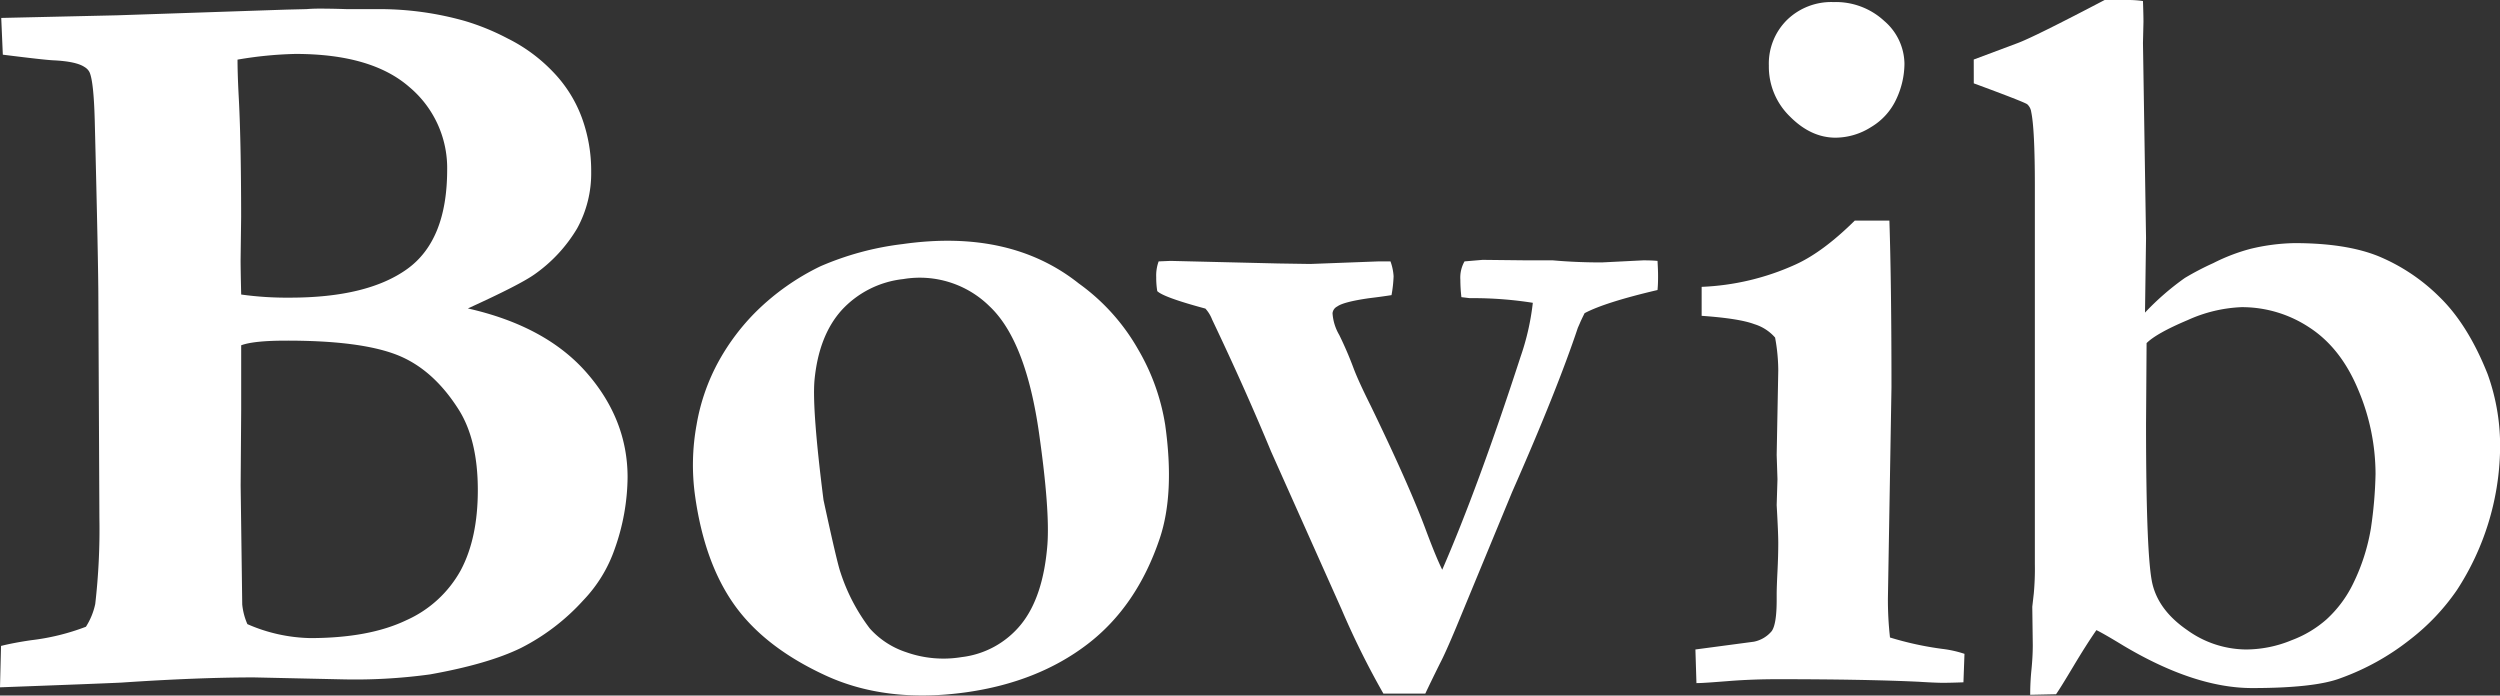
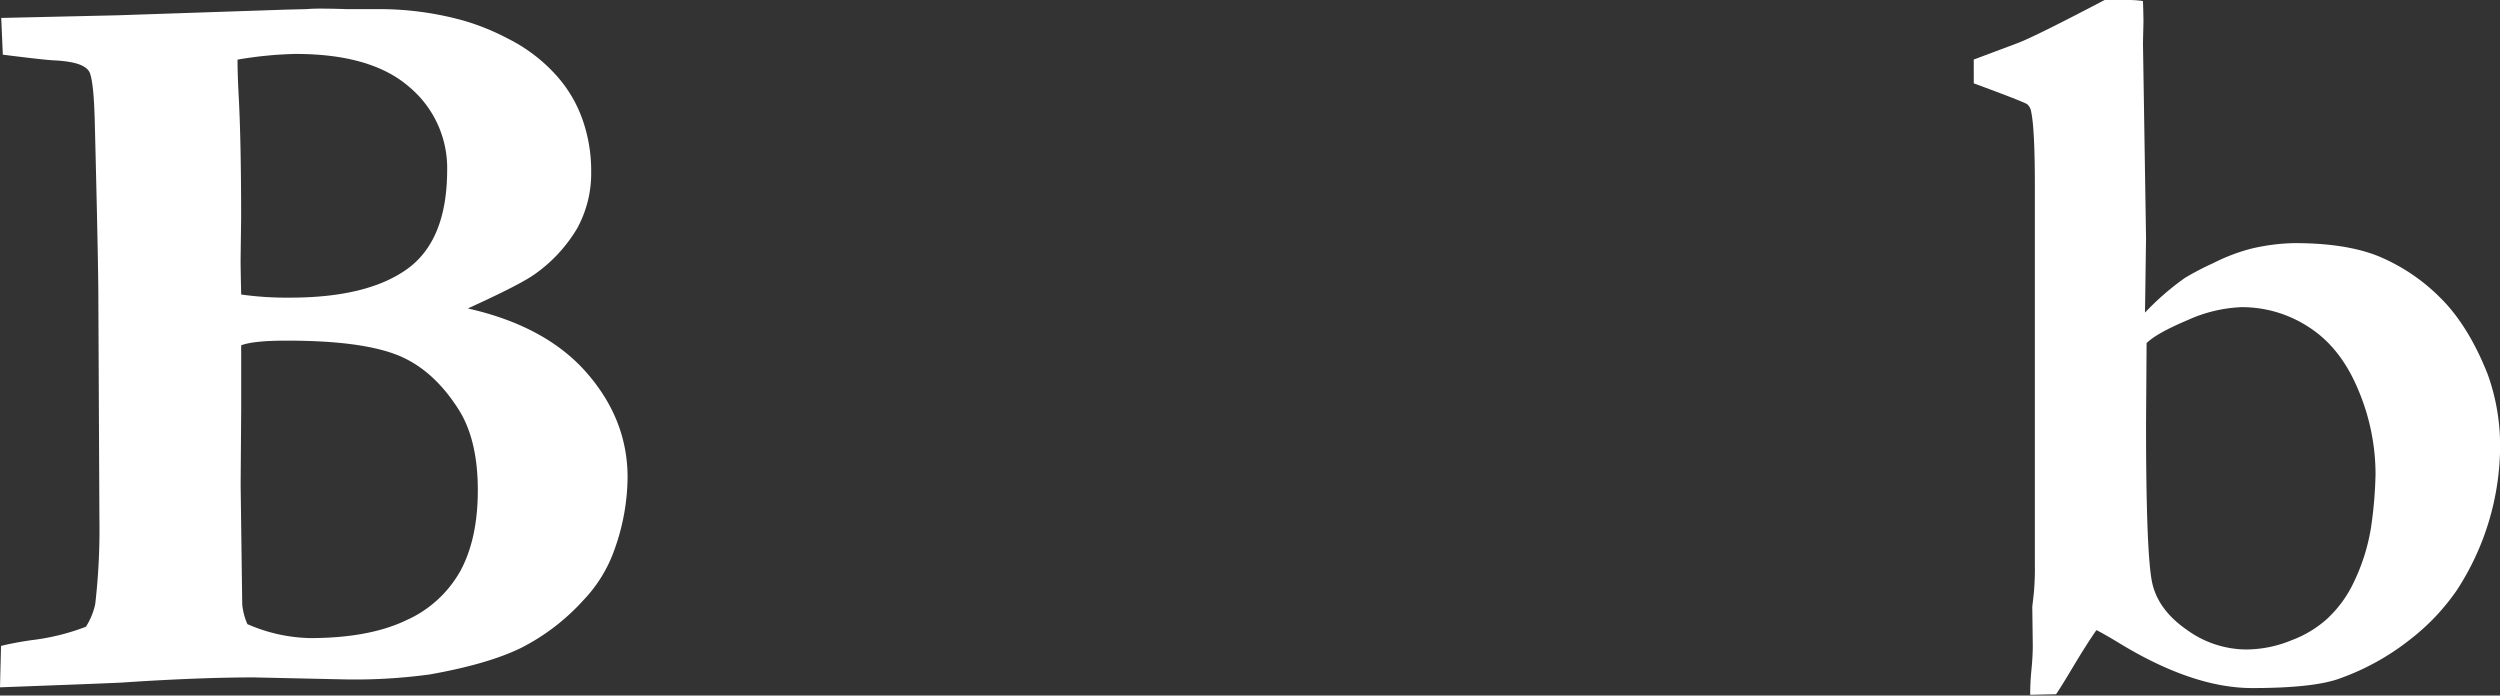
<svg xmlns="http://www.w3.org/2000/svg" id="Laag_1" data-name="Laag 1" viewBox="0 0 504.79 140.44">
  <rect x="0" y="0" width="504.79" height="140.44" fill="#333333" stroke="none" />
  <defs>
    <style>
      .cls-1 {
        fill: #fff;
      }
    </style>
  </defs>
  <title>logo_Bovib_contouren</title>
  <path class="cls-1" d="M115.05,399l.21-8.36q2.52-.63,6.06-1.15a45.8,45.8,0,0,0,11.08-2.72,13.85,13.85,0,0,0,1.88-4.59,131.22,131.22,0,0,0,.84-17.25l-.21-44.4q0-6.9-.73-36-.21-7.85-1.05-9.72a2.56,2.56,0,0,0-1-1.05q-1.68-1.14-6.27-1.36c-1.33-.06-4.74-.45-10.24-1.14l-.32-7.42,23.41-.53,34.17-1.15,4.07-.1c.84-.07,1.68-.1,2.51-.1s2.54,0,5.54.1h6.69a63.35,63.35,0,0,1,17.24,2.4,47.48,47.48,0,0,1,8.57,3.5,32.83,32.83,0,0,1,9.24,6.8,26.53,26.53,0,0,1,5.8,9.24,31.17,31.17,0,0,1,1.88,10.87,23.12,23.12,0,0,1-2.82,11.44A30.07,30.07,0,0,1,223,315.6q-2.94,2.1-13.48,6.9,15.76,3.56,24,13t8.25,21.06A44,44,0,0,1,239.19,371a28.37,28.37,0,0,1-6.37,10.44,43.56,43.56,0,0,1-12.59,9.62q-6.64,3.24-18.34,5.33a111.06,111.06,0,0,1-17.77,1L166.36,397q-11.28,0-26.85,1.05Q135.12,398.26,115.05,399Zm48.7-79.31a66.72,66.72,0,0,0,9.82.63q15.68,0,23.72-5.8t8.05-20a21.34,21.34,0,0,0-7.63-16.72q-7.64-6.69-23-6.69a78.71,78.71,0,0,0-11.7,1.15c0,1.6.06,3.9.21,6.9q.51,8.88.52,24.87l-.11,8.77Q163.64,315.09,163.75,319.68ZM165,386.24a33.14,33.14,0,0,0,12.65,2.82q11.91,0,19.43-3.6a23.39,23.39,0,0,0,11-10.09q3.45-6.47,3.45-16.19,0-10-3.76-16.09-5.24-8.37-12.64-11.24T172.84,329q-6.59,0-9.09.94v12.85l-.11,15.47.32,24A13.07,13.07,0,0,0,165,386.24Z" transform="translate(-115.05 -260.22)" />
-   <path class="cls-1" d="M332.88,317.46a41.67,41.67,0,0,1,12,13.35A43.48,43.48,0,0,1,350.32,346q1.95,13.86-1.1,22.94-4.62,13.74-14.63,21.38T310.17,400q-16.16,2.26-28.42-3.39t-18.37-14.19q-6.11-8.54-8-22.19a45.24,45.24,0,0,1,.32-14.24,40.76,40.76,0,0,1,4.56-13,44.59,44.59,0,0,1,7.53-9.92A48.51,48.51,0,0,1,280.68,314a59.37,59.37,0,0,1,16.64-4.5Q319,306.43,332.88,317.46Zm-51.55,43.72q2.75,12.72,3.43,14.62a38.08,38.08,0,0,0,5.92,11.32A16.94,16.94,0,0,0,298,391.9a22.51,22.51,0,0,0,11.22,1,18.17,18.17,0,0,0,12-6.61q4.49-5.55,5.32-16.12.51-6.94-1.66-22.28-2.65-18.86-10-25.8a20.06,20.06,0,0,0-17.45-5.52A19.8,19.8,0,0,0,285,322.84Q280.36,328,279.51,337,279,342.81,281.33,361.18Z" transform="translate(-115.05 -260.22)" />
-   <path class="cls-1" d="M349,313l2.4-.1,21.74.52,6.48.1,13.79-.52h2.4a10.73,10.73,0,0,1,.63,3,26.12,26.12,0,0,1-.42,3.81c-1.32.21-2.85.42-4.6.63q-5.11.74-6.37,1.67a1.71,1.71,0,0,0-.94,1.36,9.93,9.93,0,0,0,1.36,4.39,74,74,0,0,1,2.92,6.8c.63,1.67,1.78,4.19,3.45,7.53q7.85,16.21,11.18,25.22c1.33,3.56,2.41,6.17,3.24,7.85q7.32-16.85,15.78-42.9a50.24,50.24,0,0,0,2.51-11,77.42,77.42,0,0,0-11.5-.94h-1.25l-1.67-.2a31.36,31.36,0,0,1-.21-3.51,6.63,6.63,0,0,1,.84-3.71l3.65-.31,9.09.1h5.12c3.14.28,6.41.42,9.83.42l8.36-.42c.69,0,1.67,0,2.92.11.07,1.23.11,2.23.11,3s0,1.71-.11,2.88q-10.65,2.5-14.73,4.68c-.49,1-.8,1.64-.94,2l-.42.95q-4.19,12.56-13.27,33.16l-11.29,27.31c-1.46,3.49-2.54,5.89-3.24,7.22q-1.77,3.56-3,6.17h-8.46a167.22,167.22,0,0,1-8.46-17.05l-14.21-31.81q-5.24-12.66-11.92-26.68a7,7,0,0,0-1.35-2.2q-8.47-2.28-9.72-3.53a16.65,16.65,0,0,1-.21-2.78A8.3,8.3,0,0,1,349,313Z" transform="translate(-115.05 -260.22)" />
-   <path class="cls-1" d="M457.59,398.15l-.21-6.79,11.8-1.57a6.29,6.29,0,0,0,3.61-2.14c.66-.94,1-3,1-6.32v-1.15c0-.84.05-2.35.16-4.55s.16-4.12.16-5.79q0-2-.32-7.63l.16-5.23-.16-4.91.32-17a37.26,37.26,0,0,0-.64-6.69,9.08,9.08,0,0,0-4.2-2.71q-3.06-1.15-10.63-1.68v-5.85a50.66,50.66,0,0,0,18.91-4.49q5.55-2.5,12-8.88h7q.42,13,.42,33.64L496.25,381a68.16,68.16,0,0,0,.42,7.94,64.66,64.66,0,0,0,10.55,2.3,22.58,22.58,0,0,1,4.49,1l-.21,5.75c-1.87.07-3.26.1-4.17.1s-2.64-.07-4.8-.21q-10.63-.51-28.47-.52c-3.4,0-6.71.12-9.9.37S458.77,398.15,457.59,398.15Zm14.62-124.66a12.4,12.4,0,0,1,3.66-9.24,12.81,12.81,0,0,1,9.41-3.61,14.38,14.38,0,0,1,10.24,3.82,11.56,11.56,0,0,1,4.07,8.62,17,17,0,0,1-1.62,7.1,12.79,12.79,0,0,1-5.12,5.7,13.53,13.53,0,0,1-7.16,2.14q-5,0-9.24-4.29A14,14,0,0,1,472.21,273.49Z" transform="translate(-115.05 -260.22)" />
  <path class="cls-1" d="M513.58,272.24l8.92-3.34q3.35-1.26,17.51-8.68h4.6a20.79,20.79,0,0,1,3.14.21c.07,2,.1,3.42.1,4.19l-.1,4.29.62,39.36-.21,15.07a53.4,53.4,0,0,1,8.05-7,56.17,56.17,0,0,1,5.75-3,37.8,37.8,0,0,1,7.52-2.88,40.65,40.65,0,0,1,8.88-1.15q10.35,0,16.88,2.62a38.32,38.32,0,0,1,12.33,8.2q5.79,5.6,9.77,15.62a42.69,42.69,0,0,1,2.51,15.57,53.62,53.62,0,0,1-8.68,28,44.23,44.23,0,0,1-9.45,10,49.73,49.73,0,0,1-14.06,7.83q-5.22,2-17.87,2-11.6,0-26-8.57c-2.51-1.53-4.32-2.58-5.44-3.13-1.39,2-2.94,4.45-4.65,7.31s-2.87,4.74-3.5,5.64l-5.22.11a49.93,49.93,0,0,1,.26-5.13c.17-1.74.26-3.38.26-4.91l-.1-7.74.31-2.72a54.83,54.83,0,0,0,.21-5.86V297.75q0-11.49-.74-14.95a2.52,2.52,0,0,0-.79-1.52q-.58-.46-10.8-4.23Zm34.9,57.26-.11,16.3q0,27.07,1.31,32.4t7,9.24a20.55,20.55,0,0,0,11.91,3.92,24.22,24.22,0,0,0,9.2-1.88,22.48,22.48,0,0,0,7-4.18,23.91,23.91,0,0,0,5.43-7.31,40.31,40.31,0,0,0,3.55-11.08,85.09,85.09,0,0,0,.94-11,43.76,43.76,0,0,0-3.5-17q-3.49-8.41-9.82-12.54a24.64,24.64,0,0,0-13.74-4.13,29.06,29.06,0,0,0-10.87,2.61Q550.46,327.52,548.48,329.5Z" transform="translate(-115.05 -260.22)" />
</svg>